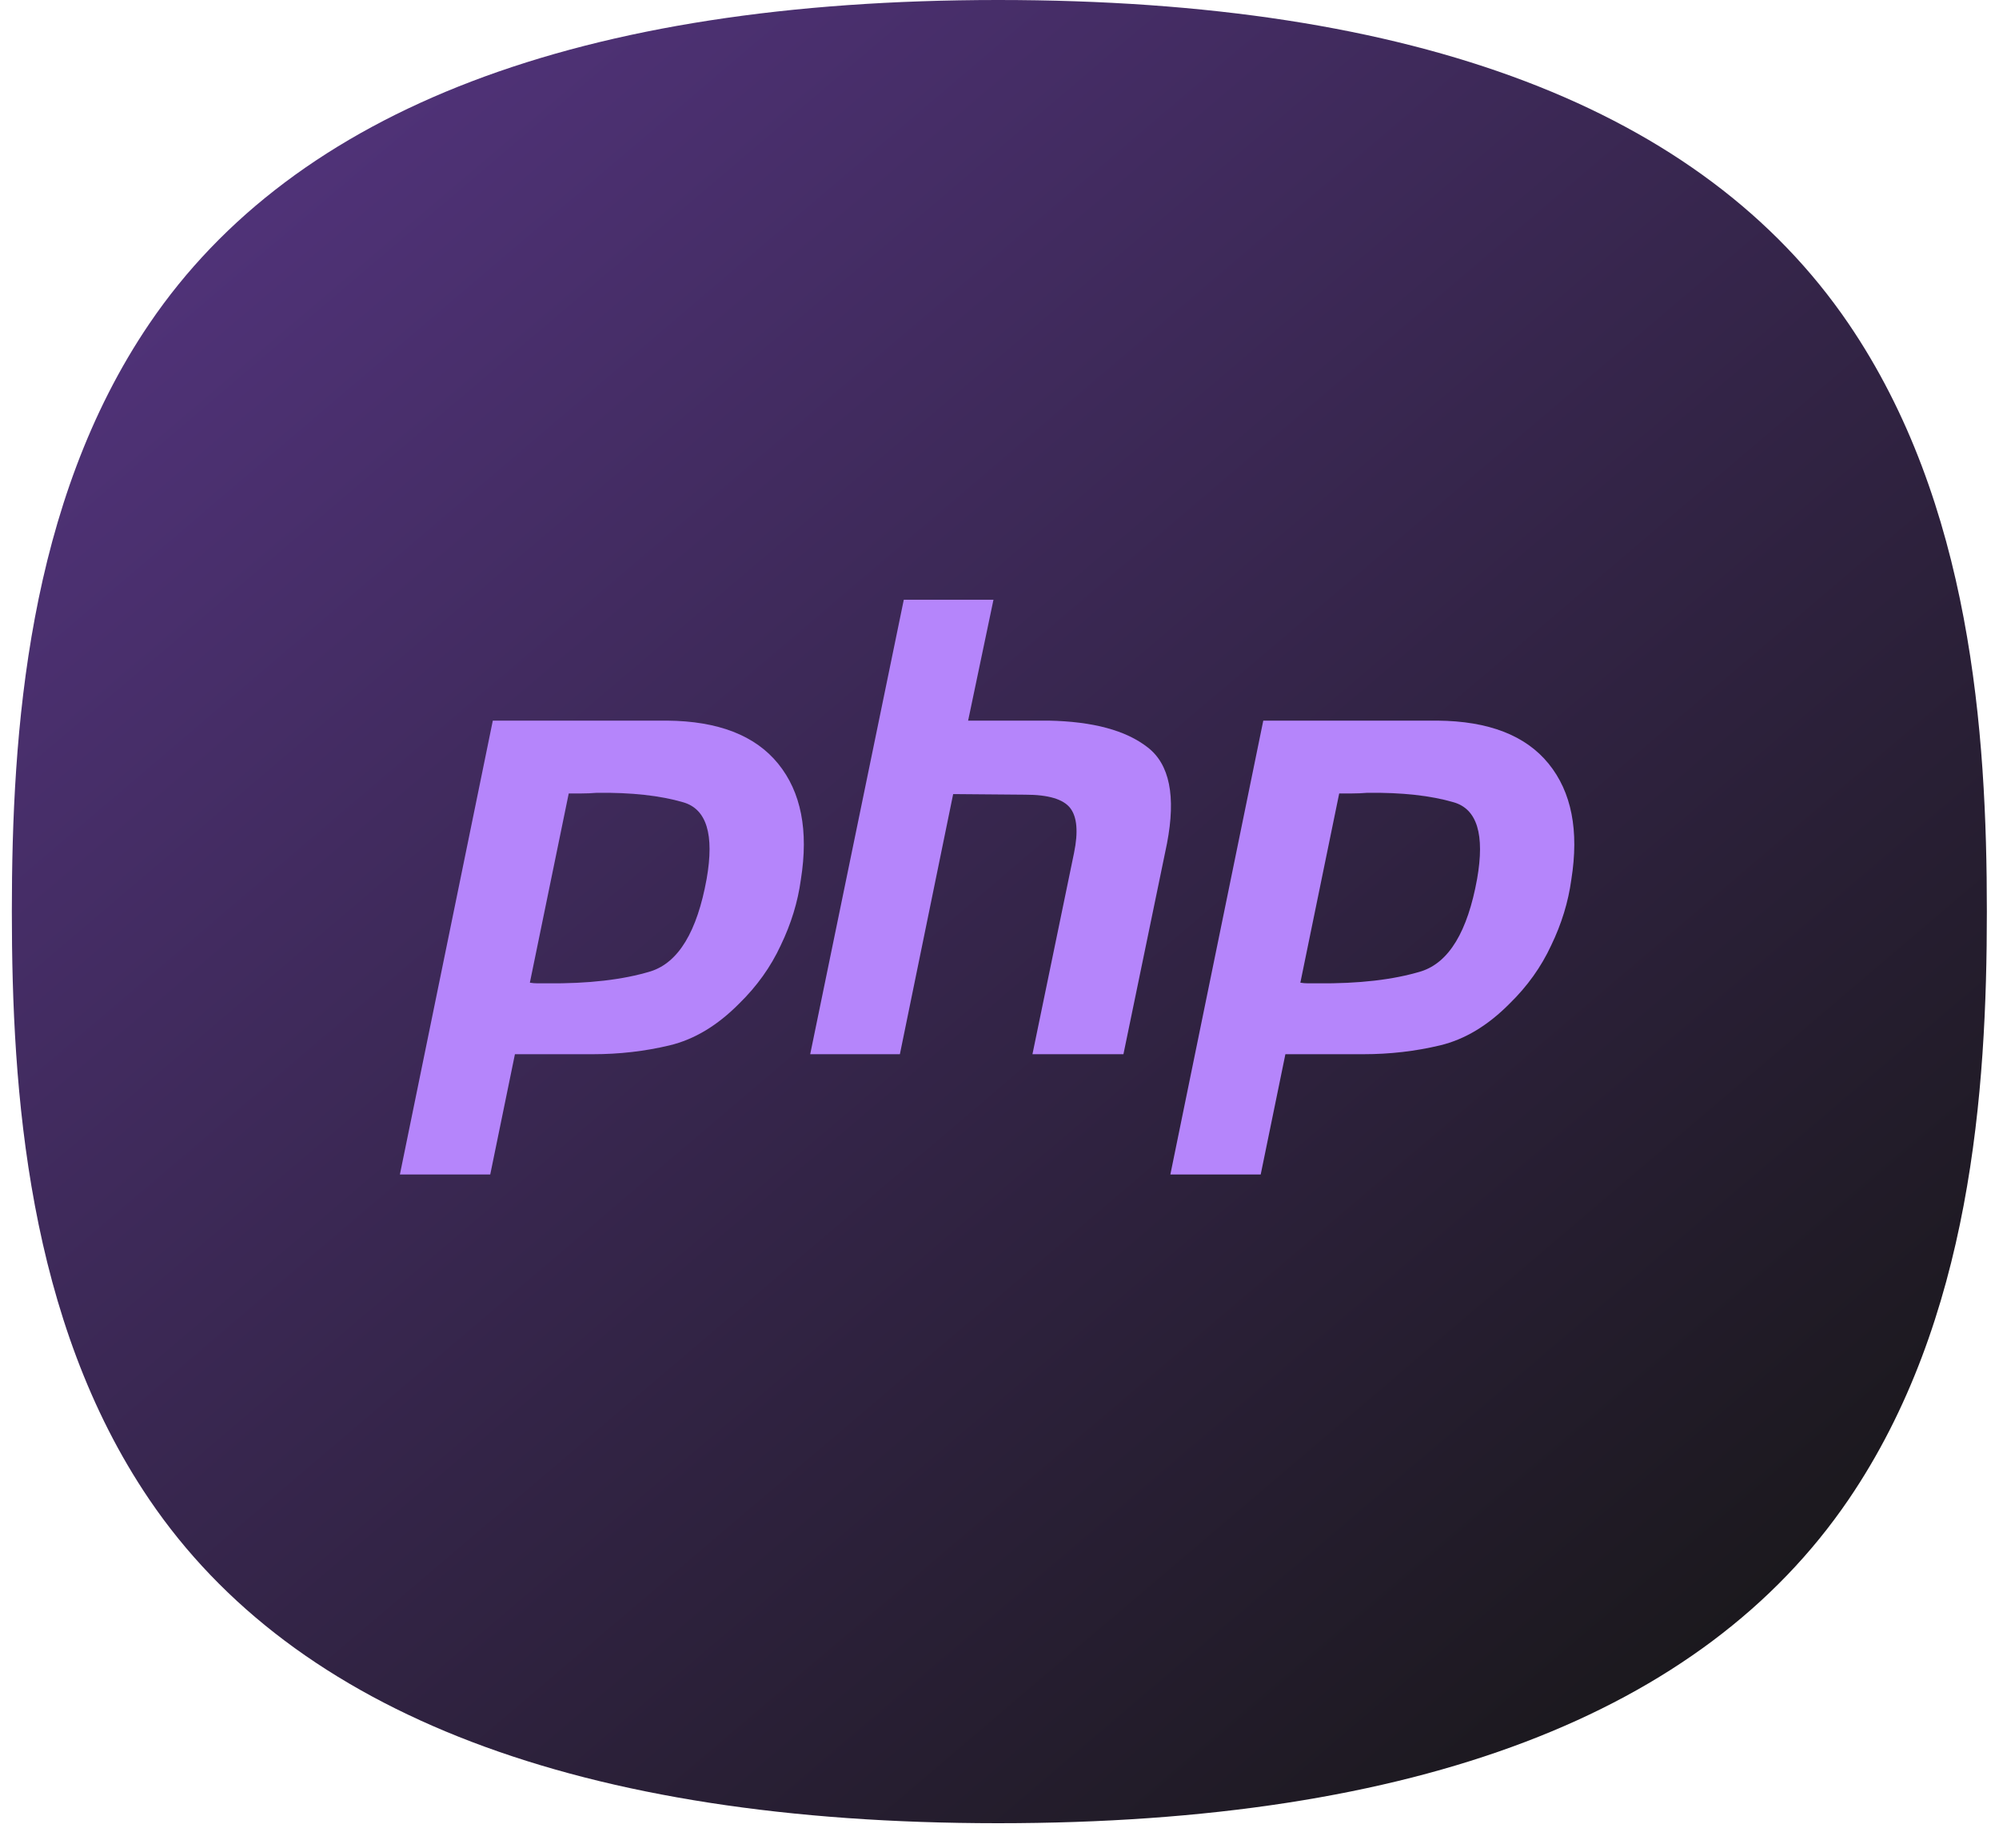
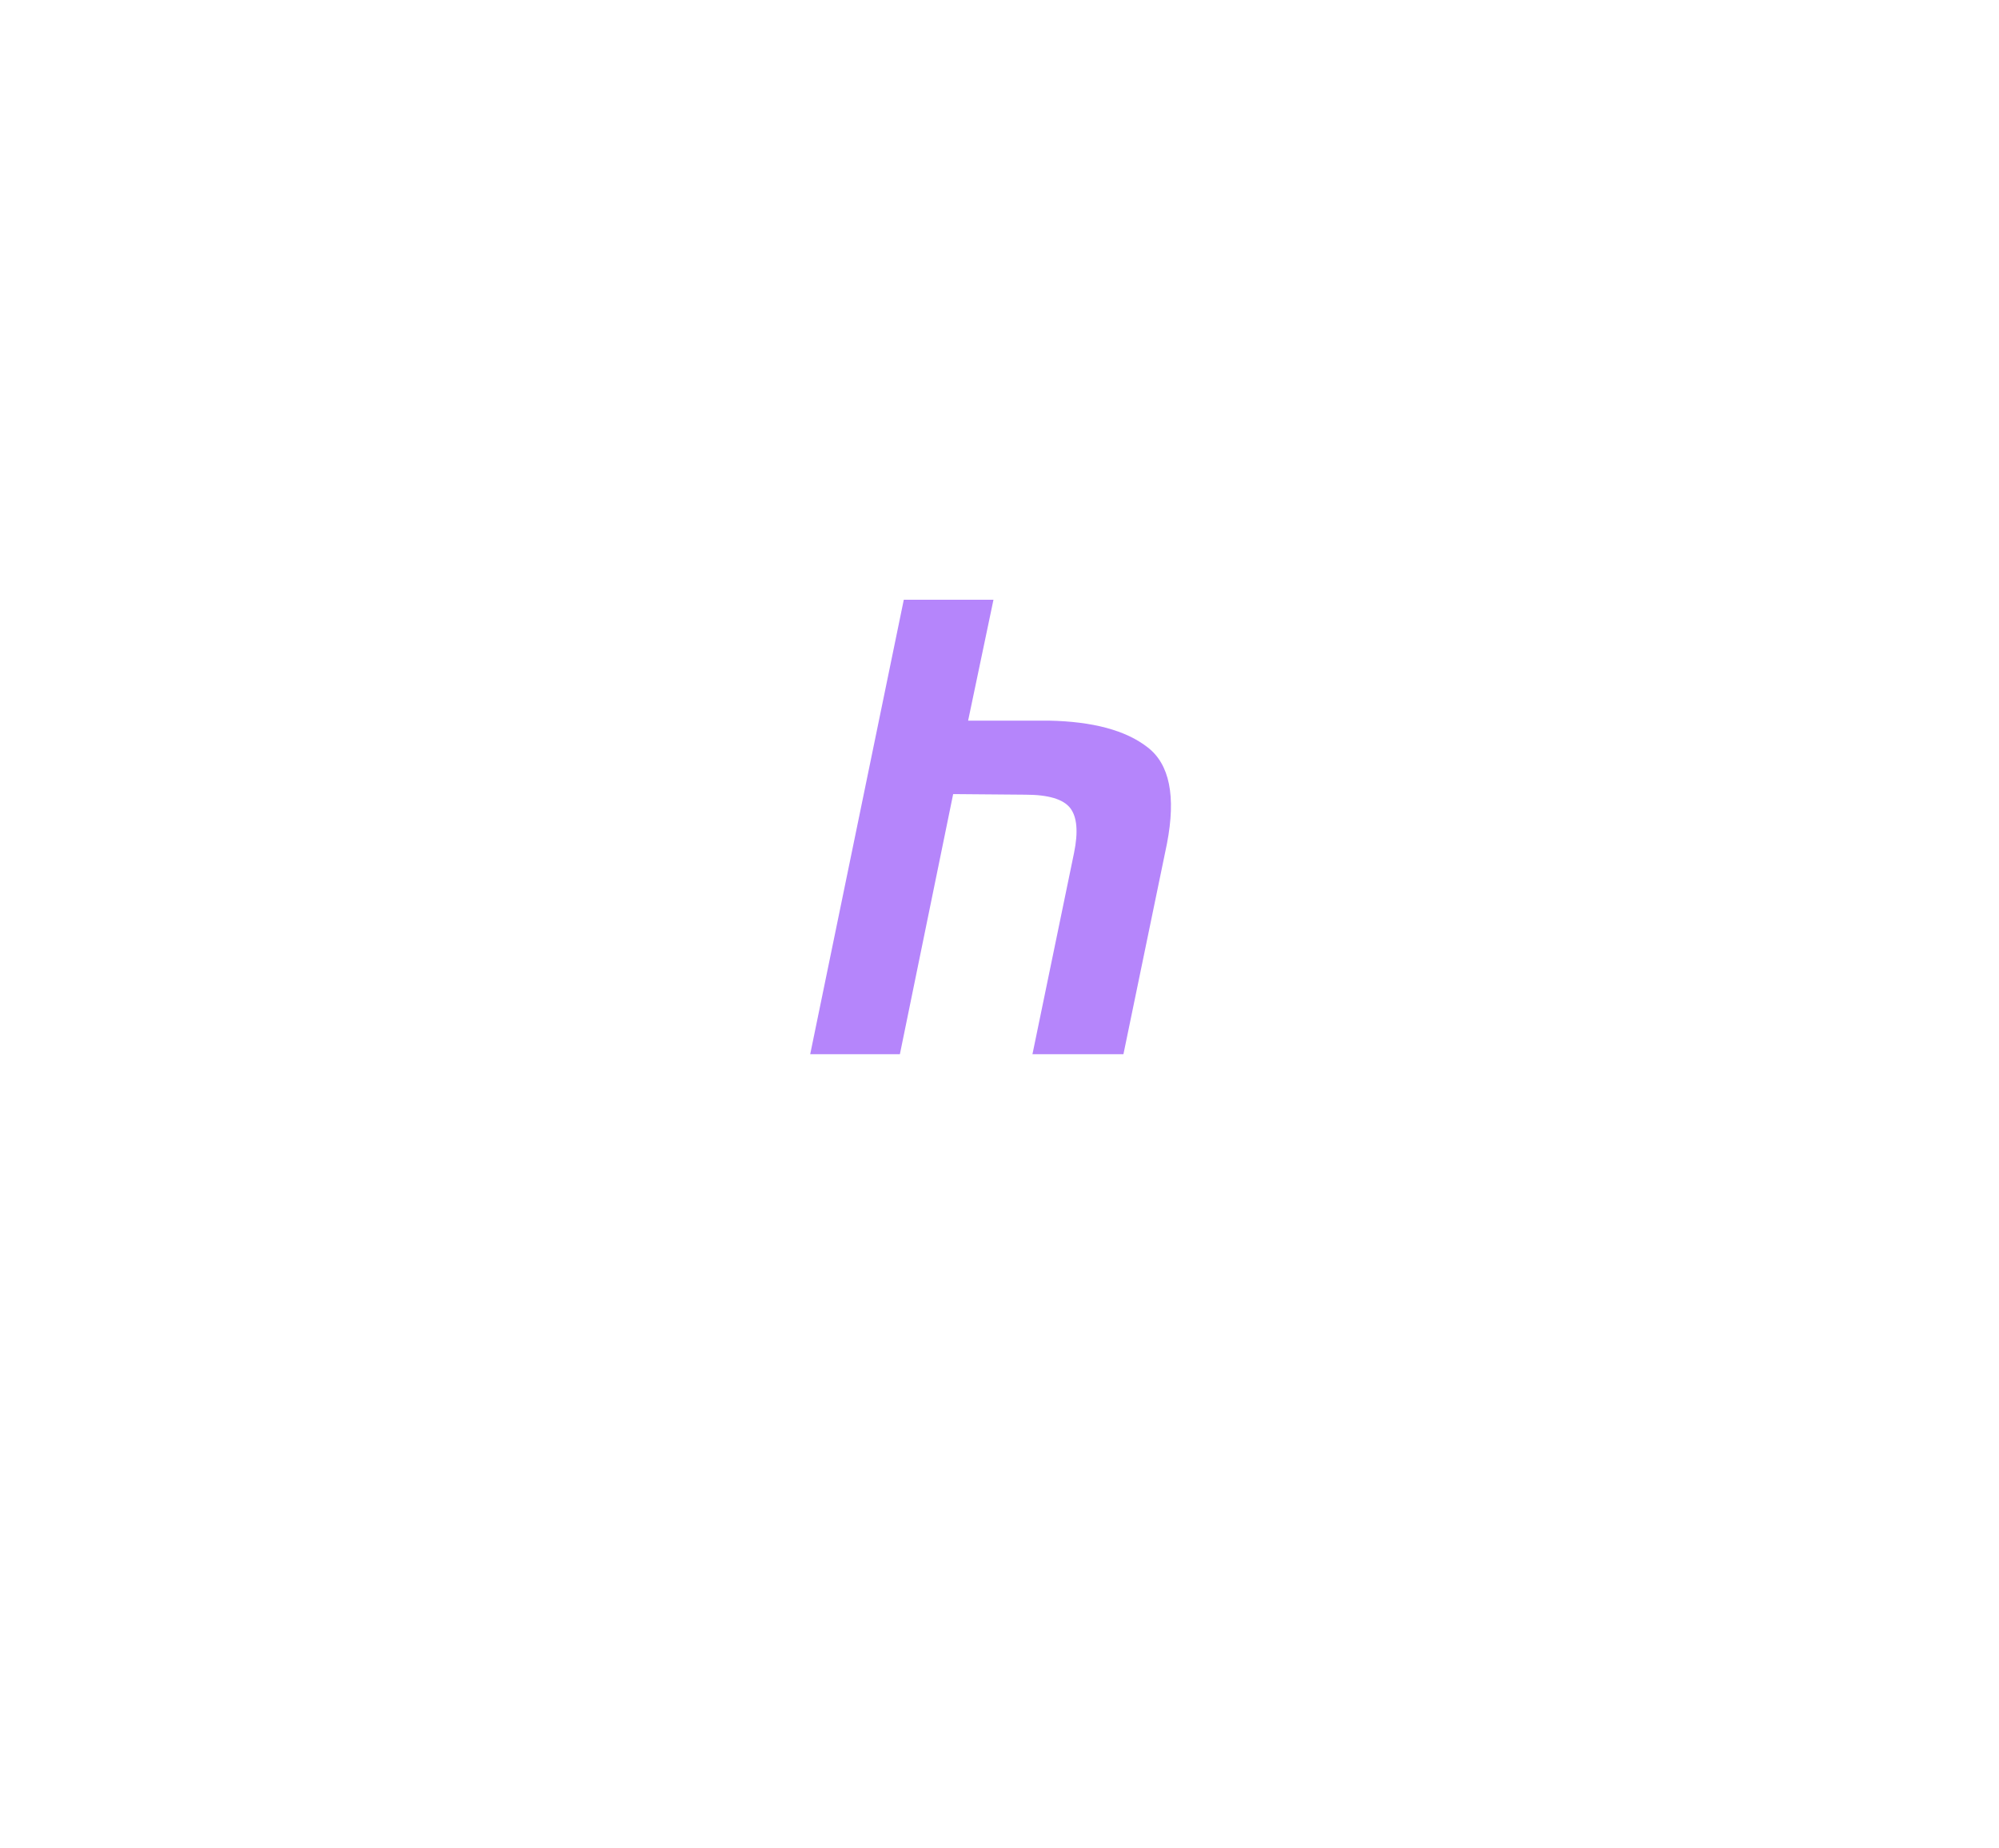
<svg xmlns="http://www.w3.org/2000/svg" width="66" height="61" viewBox="0 0 66 61" fill="none">
-   <path d="M61.028 49.514C56.197 56.599 46.752 60.192 32.959 60.192L32.936 60.192C19.164 60.188 9.742 56.594 4.933 49.51C0.907 43.579 0.391 36.02 0.391 30.096C0.391 24.173 0.907 16.613 4.933 10.683C9.742 3.599 19.164 0.005 32.937 2.85693e-06L32.964 2.85929e-06C46.756 -0 56.197 3.592 61.027 10.677C65.079 16.62 65.599 24.177 65.599 30.096C65.599 36.015 65.079 43.571 61.028 49.514Z" fill="url(#paint0_linear_4048_27657)" />
-   <path d="M16.271 23.791H22.022C23.71 23.805 24.933 24.279 25.691 25.212C26.45 26.146 26.7 27.421 26.442 29.037C26.342 29.775 26.12 30.5 25.777 31.21C25.448 31.921 24.99 32.561 24.404 33.133C23.688 33.857 22.923 34.317 22.108 34.512C21.293 34.707 20.448 34.804 19.576 34.804H17.001L16.186 38.775H13.203L16.271 23.791ZM18.782 26.174L17.494 32.443C17.58 32.457 17.666 32.464 17.752 32.464C17.852 32.464 17.952 32.464 18.052 32.464C19.426 32.478 20.57 32.346 21.486 32.067C22.401 31.774 23.016 30.758 23.331 29.016C23.588 27.553 23.331 26.71 22.558 26.487C21.8 26.265 20.849 26.16 19.705 26.174C19.533 26.188 19.369 26.195 19.211 26.195C19.068 26.195 18.918 26.195 18.761 26.195L18.782 26.174Z" fill="#B585FB" />
  <path d="M29.84 19.8H32.801L31.964 23.791H34.625C36.084 23.82 37.171 24.112 37.886 24.669C38.616 25.226 38.83 26.285 38.53 27.846L37.092 34.804H34.088L35.461 28.159C35.604 27.462 35.561 26.968 35.333 26.675C35.104 26.383 34.61 26.236 33.852 26.236L31.47 26.216L29.711 34.804H26.75L29.84 19.8Z" fill="#B585FB" />
-   <path d="M41.709 23.791H47.46C49.148 23.805 50.371 24.279 51.129 25.212C51.888 26.146 52.138 27.421 51.88 29.037C51.78 29.775 51.558 30.5 51.215 31.21C50.886 31.921 50.428 32.561 49.842 33.133C49.126 33.857 48.361 34.317 47.546 34.512C46.73 34.707 45.886 34.804 45.014 34.804H42.439L41.624 38.775H38.641L41.709 23.791ZM44.22 26.174L42.933 32.443C43.018 32.457 43.104 32.464 43.19 32.464C43.29 32.464 43.391 32.464 43.49 32.464C44.864 32.478 46.008 32.346 46.924 32.067C47.839 31.774 48.454 30.758 48.769 29.016C49.026 27.553 48.769 26.71 47.996 26.487C47.238 26.265 46.287 26.16 45.143 26.174C44.971 26.188 44.807 26.195 44.649 26.195C44.506 26.195 44.356 26.195 44.199 26.195L44.22 26.174Z" fill="#B585FB" />
  <defs>
    <linearGradient id="paint0_linear_4048_27657" x1="-56.593" y1="-61.875" x2="59.065" y2="74.025" gradientUnits="userSpaceOnUse">
      <stop stop-color="#9956F6" />
      <stop offset="1" stop-color="#0E1207" />
    </linearGradient>
  </defs>
</svg>